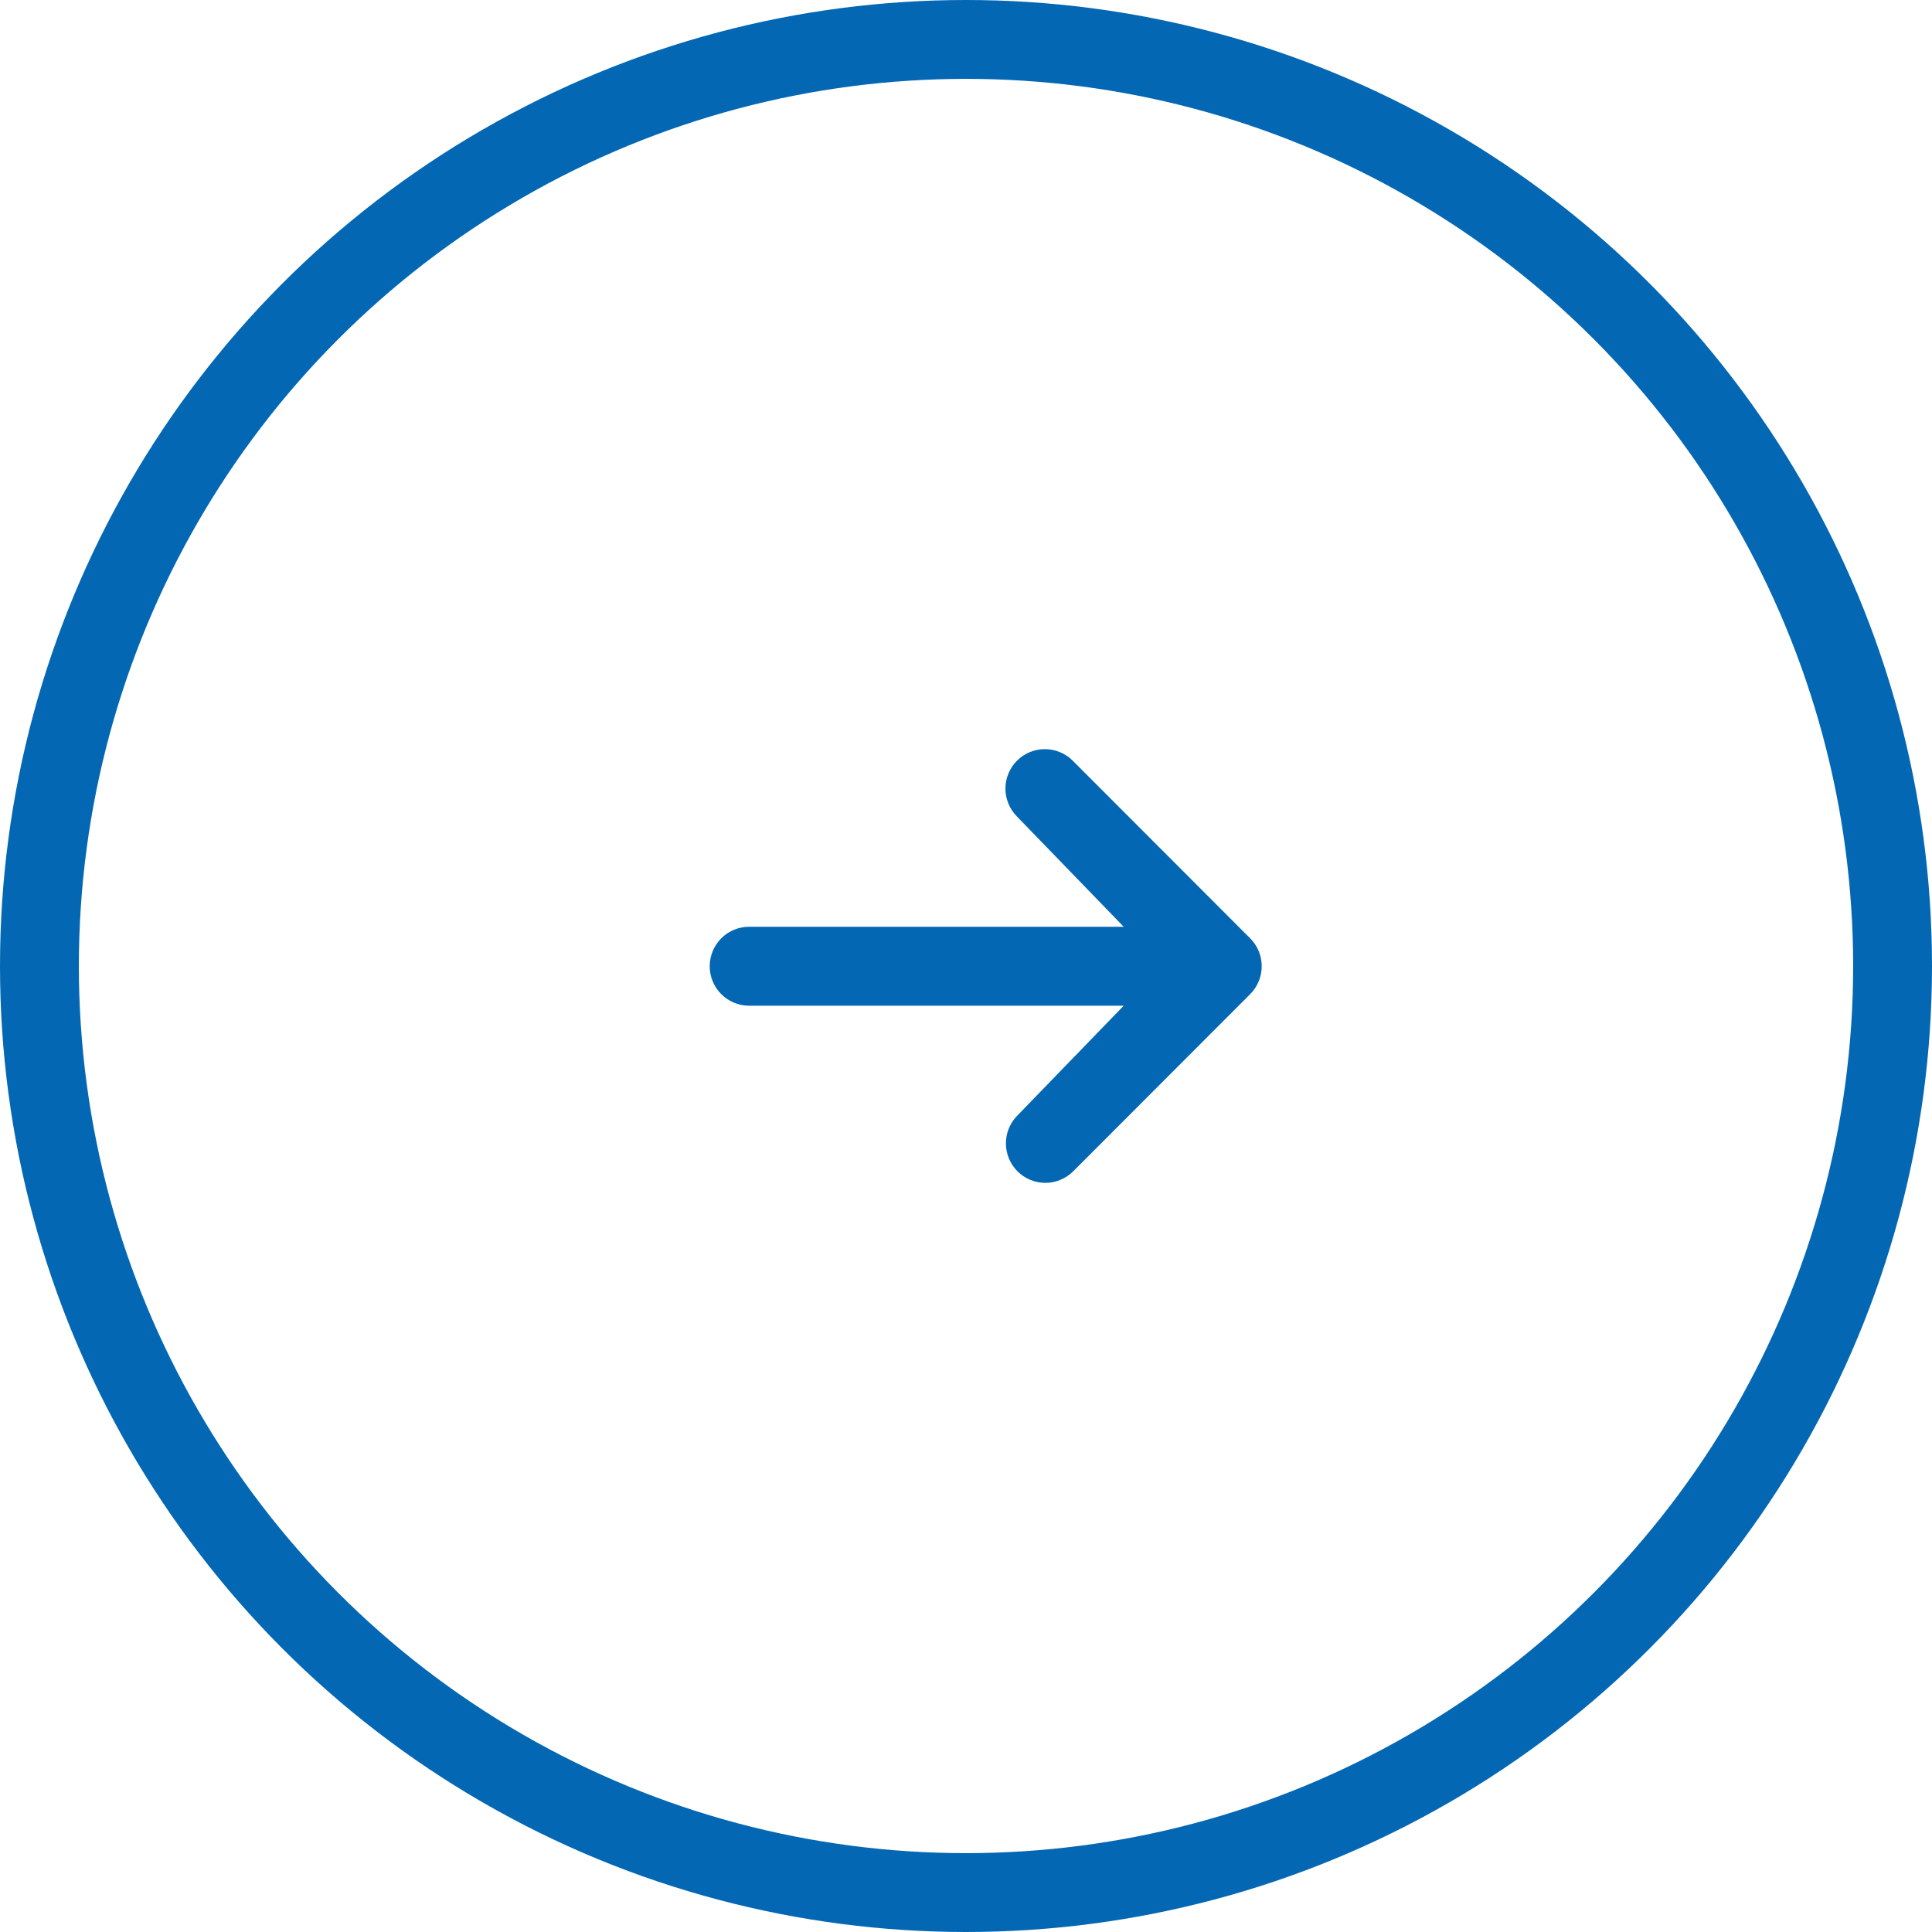
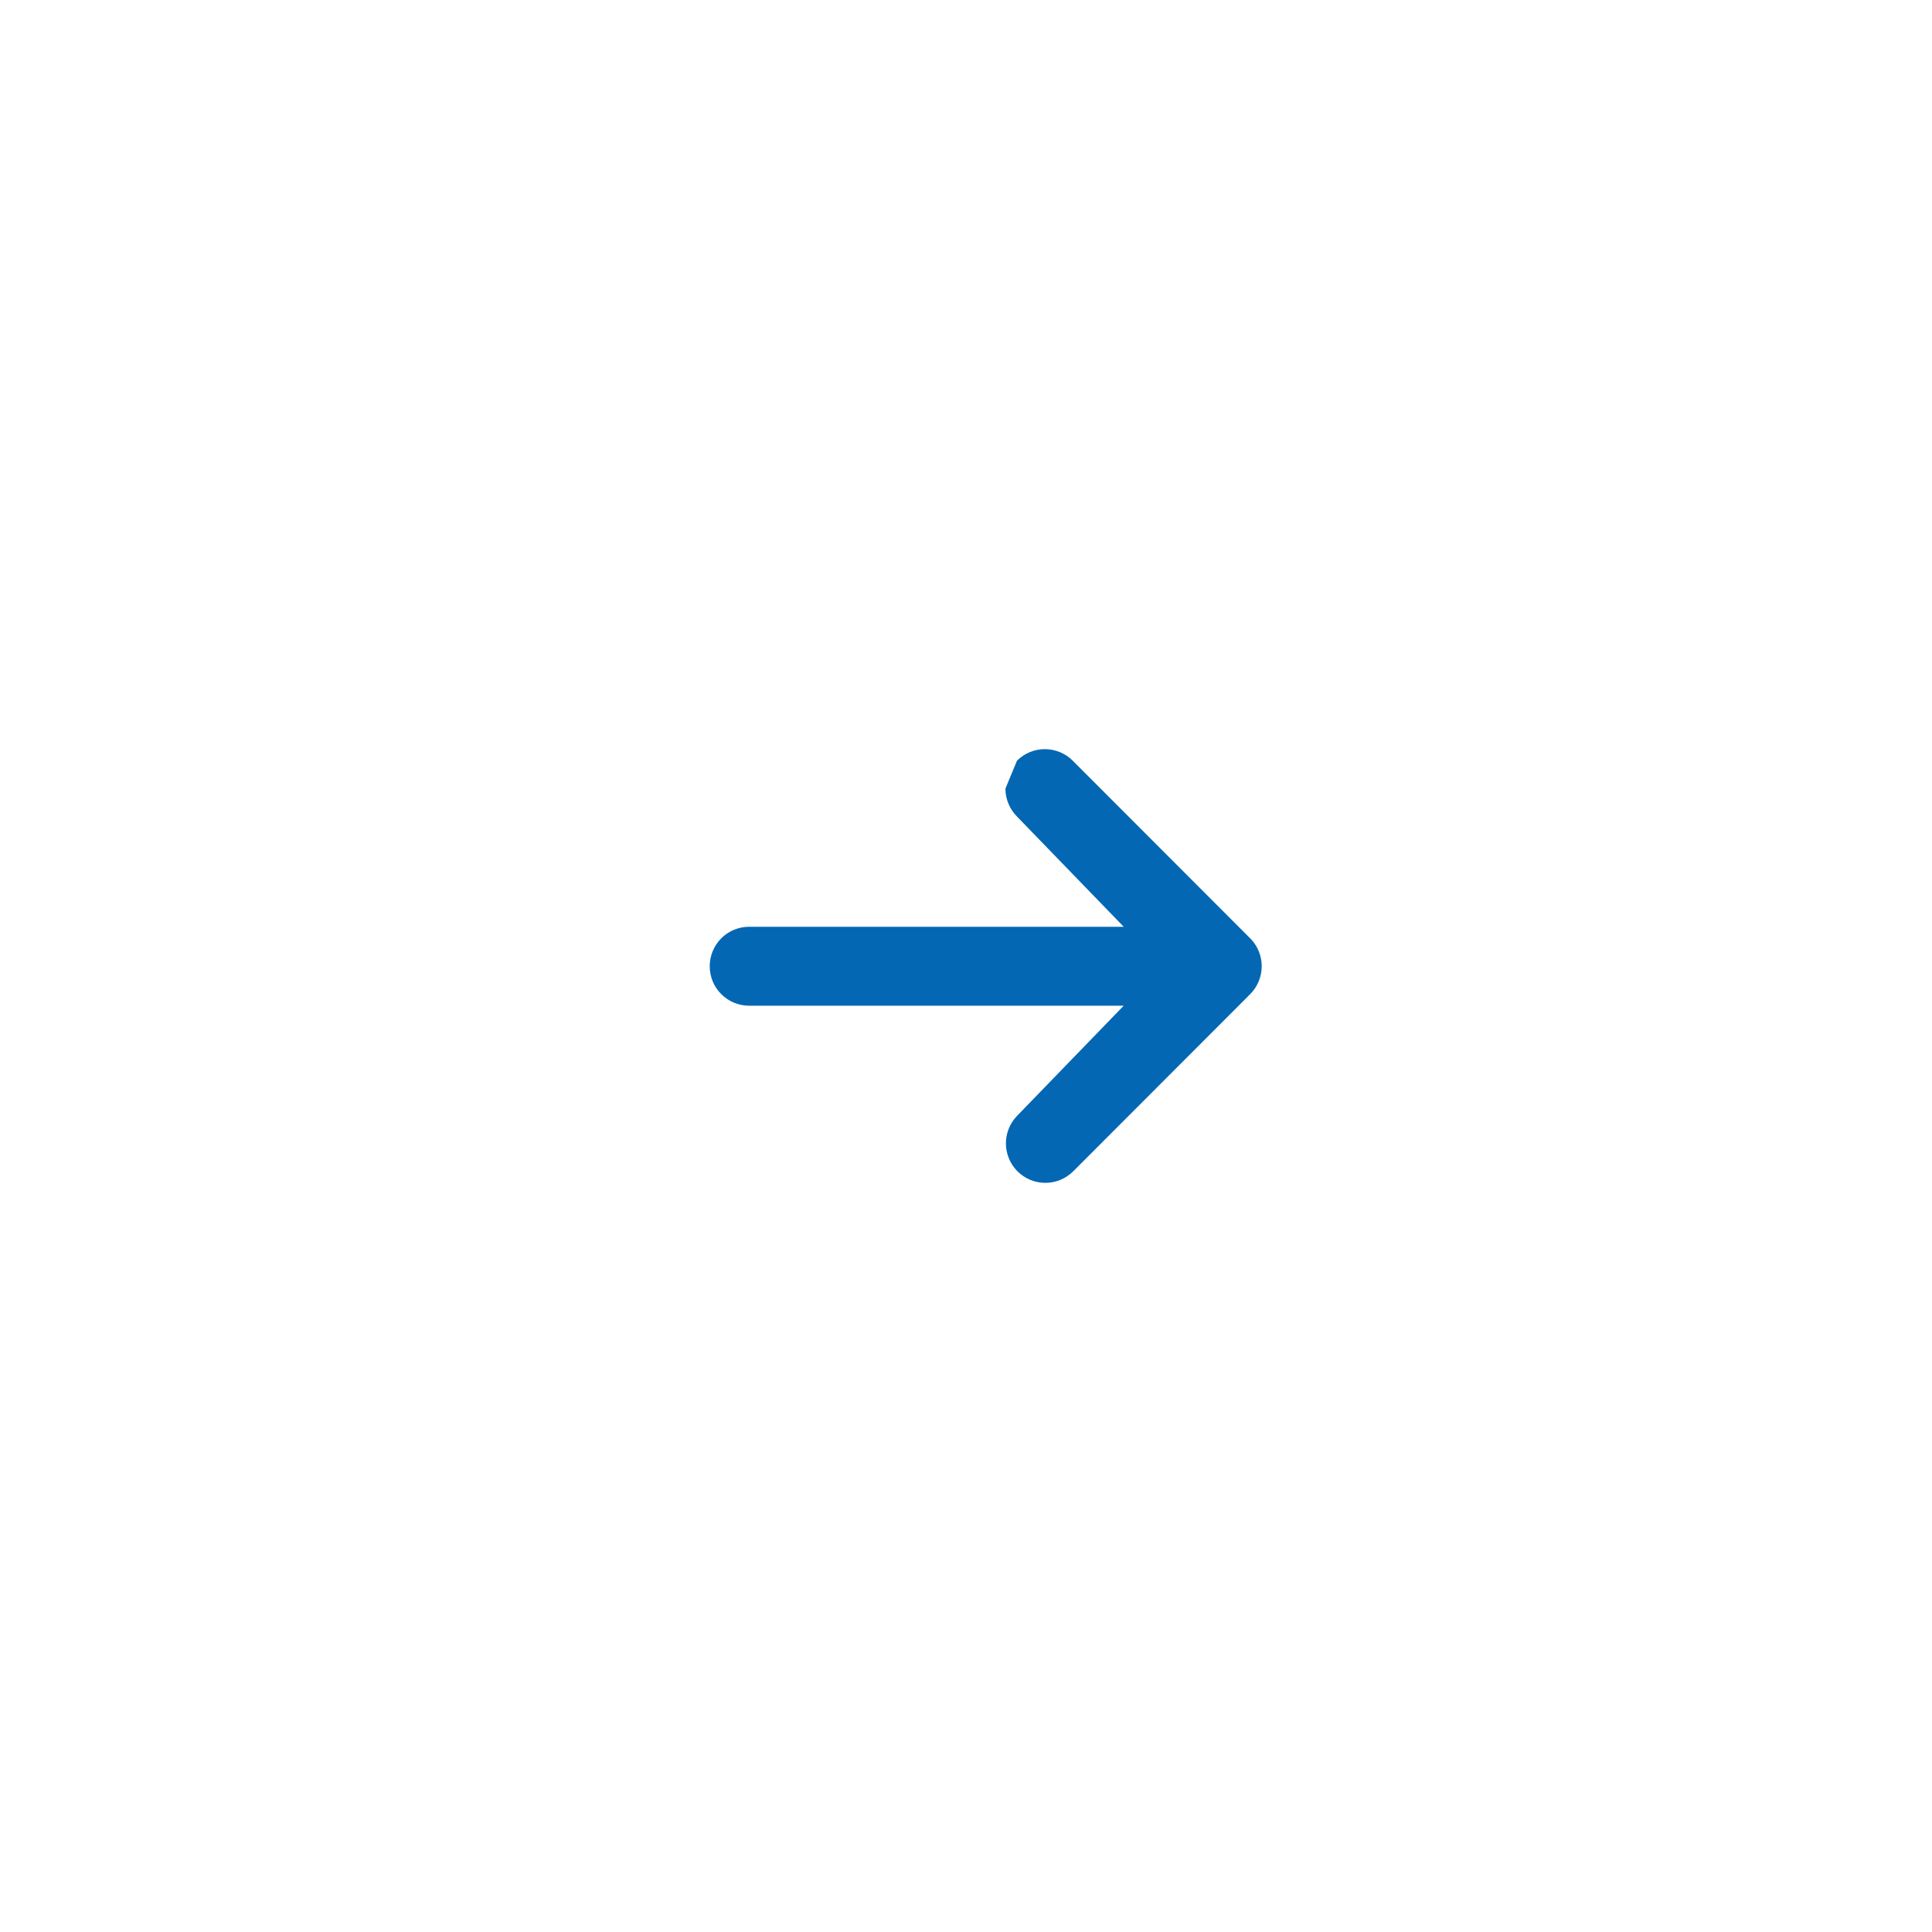
<svg xmlns="http://www.w3.org/2000/svg" width="49" height="49" viewBox="0 0 49 49" fill="none">
-   <circle cx="24.5" cy="24.5" r="23.5" stroke="#0367B3" stroke-width="2" />
-   <path d="M25.793 19.293C25.981 19.105 26.235 19 26.5 19C26.765 19 27.02 19.105 27.207 19.293L31.707 23.798C31.895 23.986 32 24.241 32 24.506C32 24.771 31.895 25.026 31.707 25.214L27.207 29.719C27.018 29.901 26.766 30.002 26.504 30C26.241 29.998 25.991 29.892 25.805 29.707C25.62 29.521 25.515 29.27 25.512 29.008C25.51 28.745 25.611 28.492 25.793 28.303L28.5 25.507H19C18.735 25.507 18.48 25.402 18.293 25.214C18.105 25.026 18 24.772 18 24.506C18 24.241 18.105 23.986 18.293 23.798C18.48 23.61 18.735 23.505 19 23.505H28.5L25.793 20.709C25.606 20.521 25.5 20.266 25.5 20.001C25.5 19.735 25.606 19.481 25.793 19.293Z" fill="#0367B3" />
+   <path d="M25.793 19.293C25.981 19.105 26.235 19 26.5 19C26.765 19 27.02 19.105 27.207 19.293L31.707 23.798C31.895 23.986 32 24.241 32 24.506C32 24.771 31.895 25.026 31.707 25.214L27.207 29.719C27.018 29.901 26.766 30.002 26.504 30C26.241 29.998 25.991 29.892 25.805 29.707C25.62 29.521 25.515 29.27 25.512 29.008C25.51 28.745 25.611 28.492 25.793 28.303L28.5 25.507H19C18.735 25.507 18.48 25.402 18.293 25.214C18.105 25.026 18 24.772 18 24.506C18 24.241 18.105 23.986 18.293 23.798C18.48 23.61 18.735 23.505 19 23.505H28.5L25.793 20.709C25.606 20.521 25.5 20.266 25.5 20.001Z" fill="#0367B3" />
</svg>